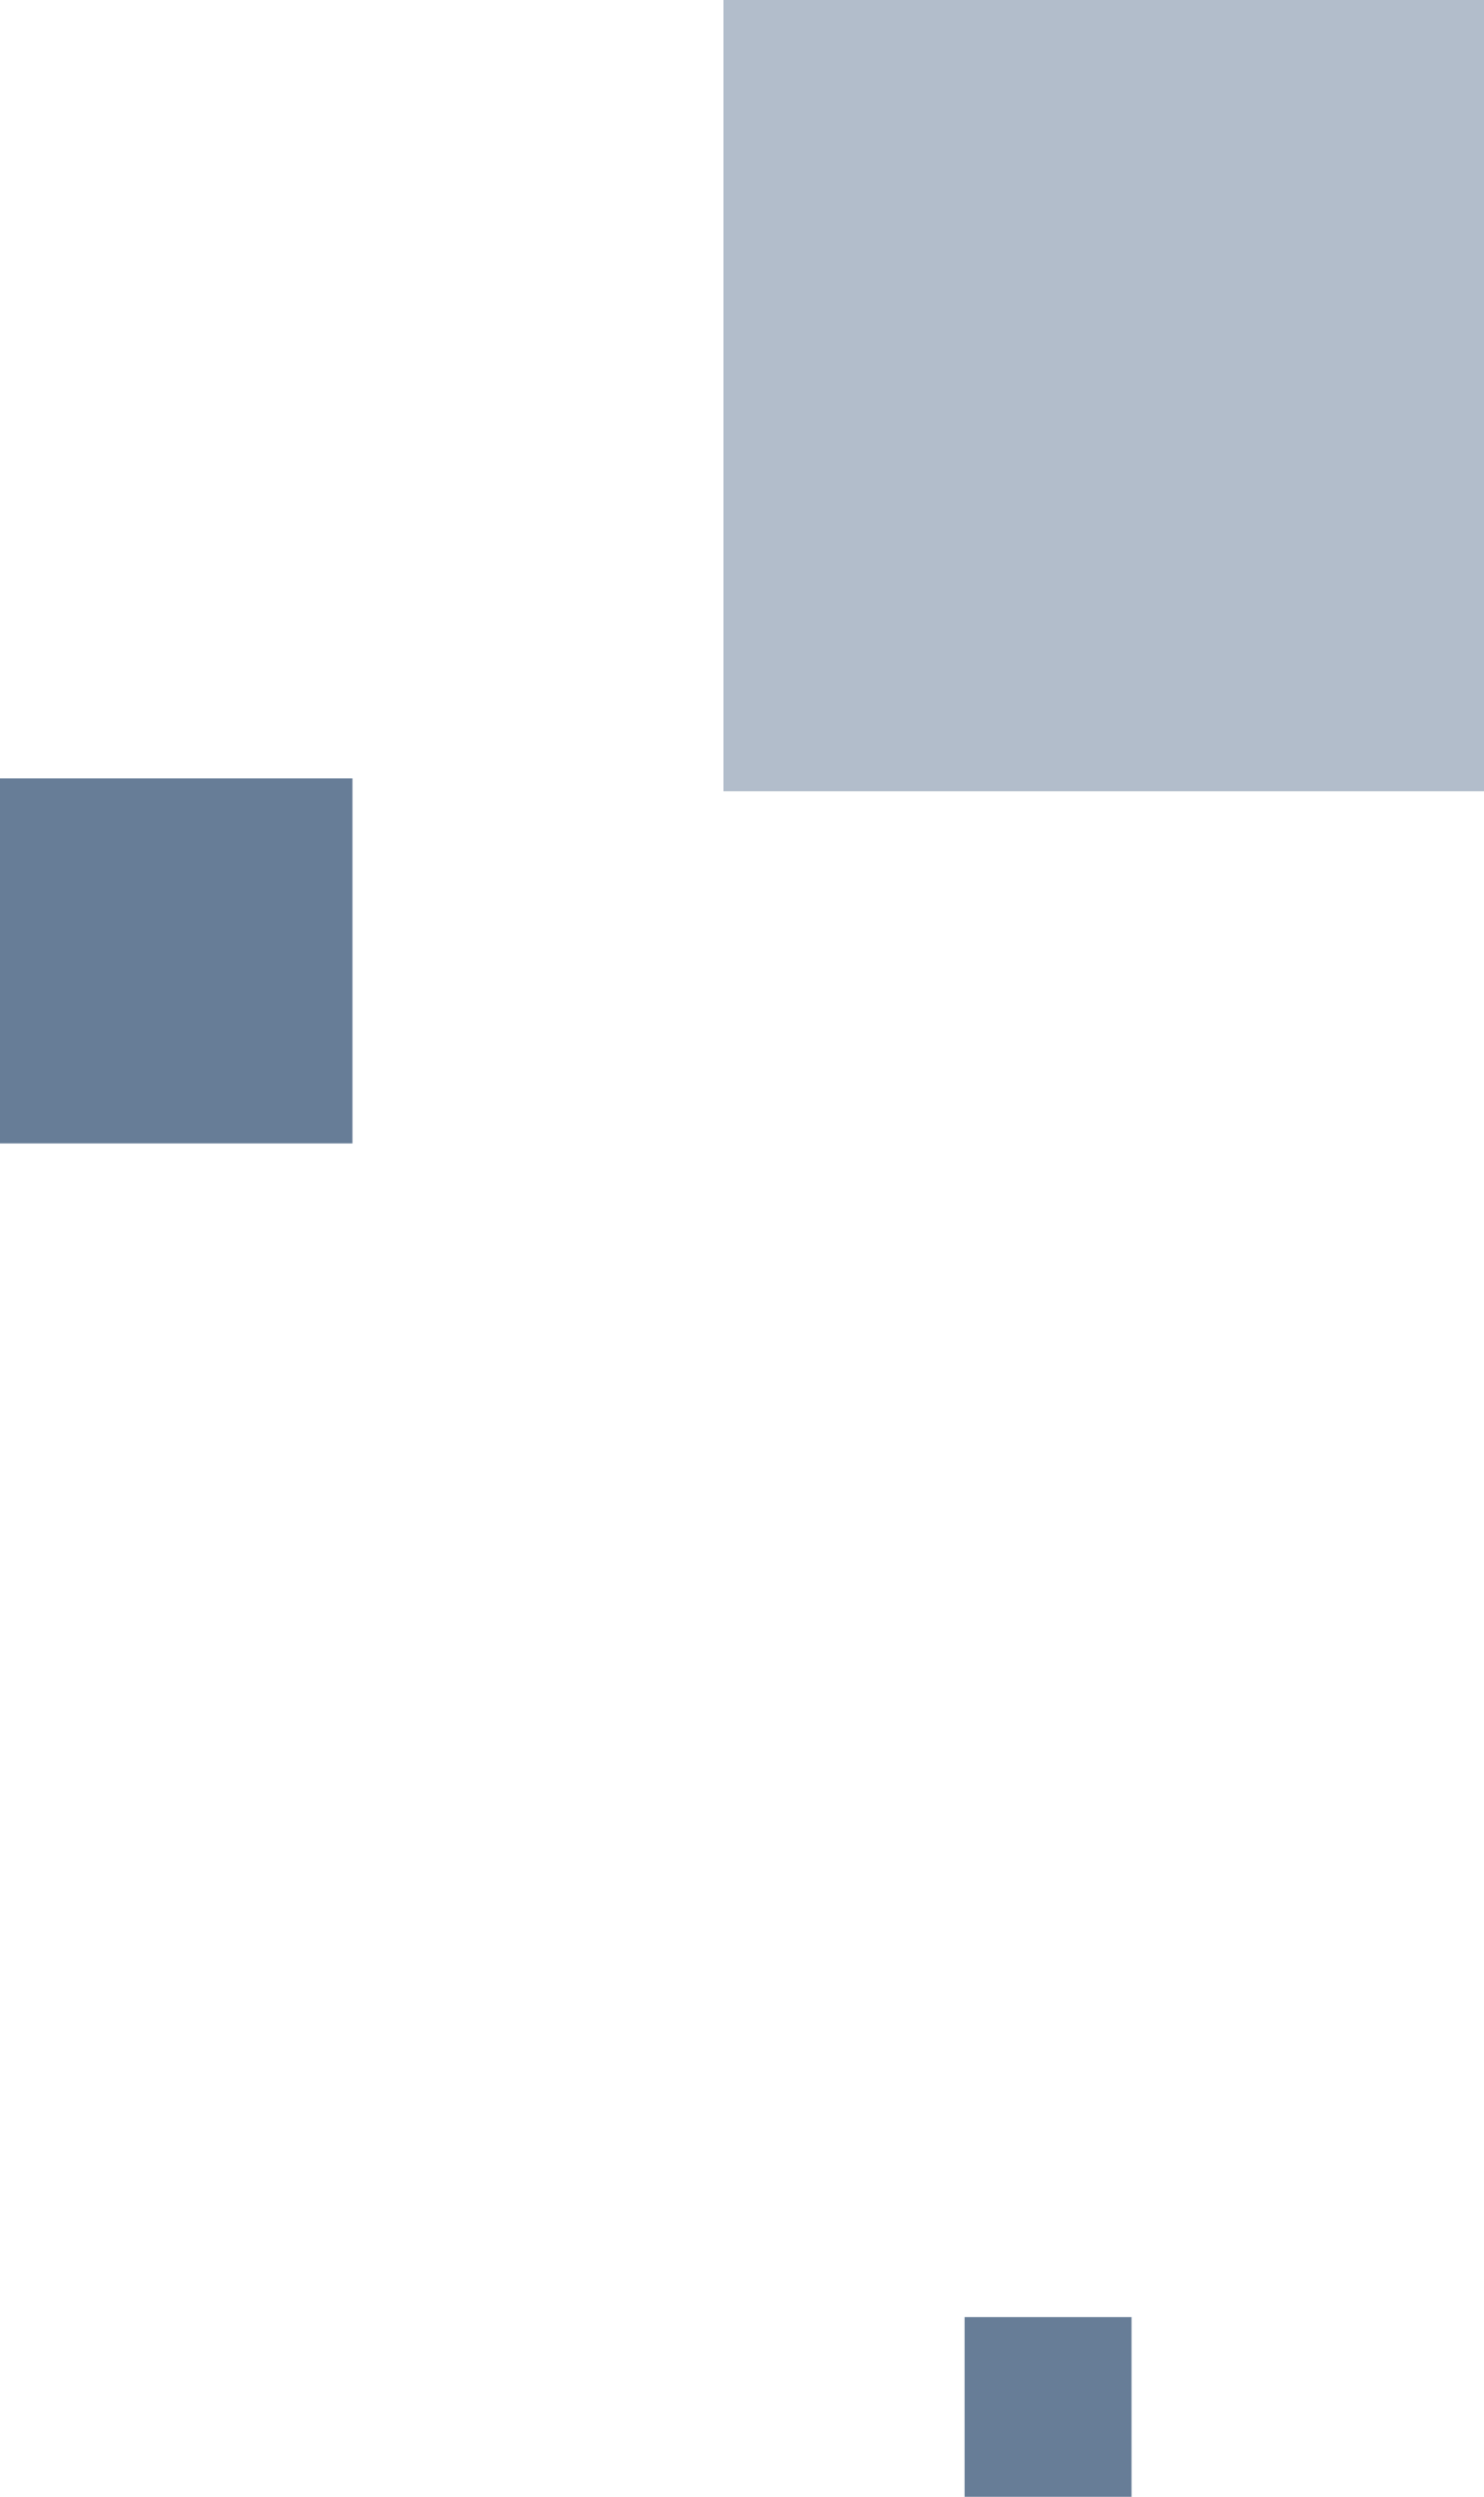
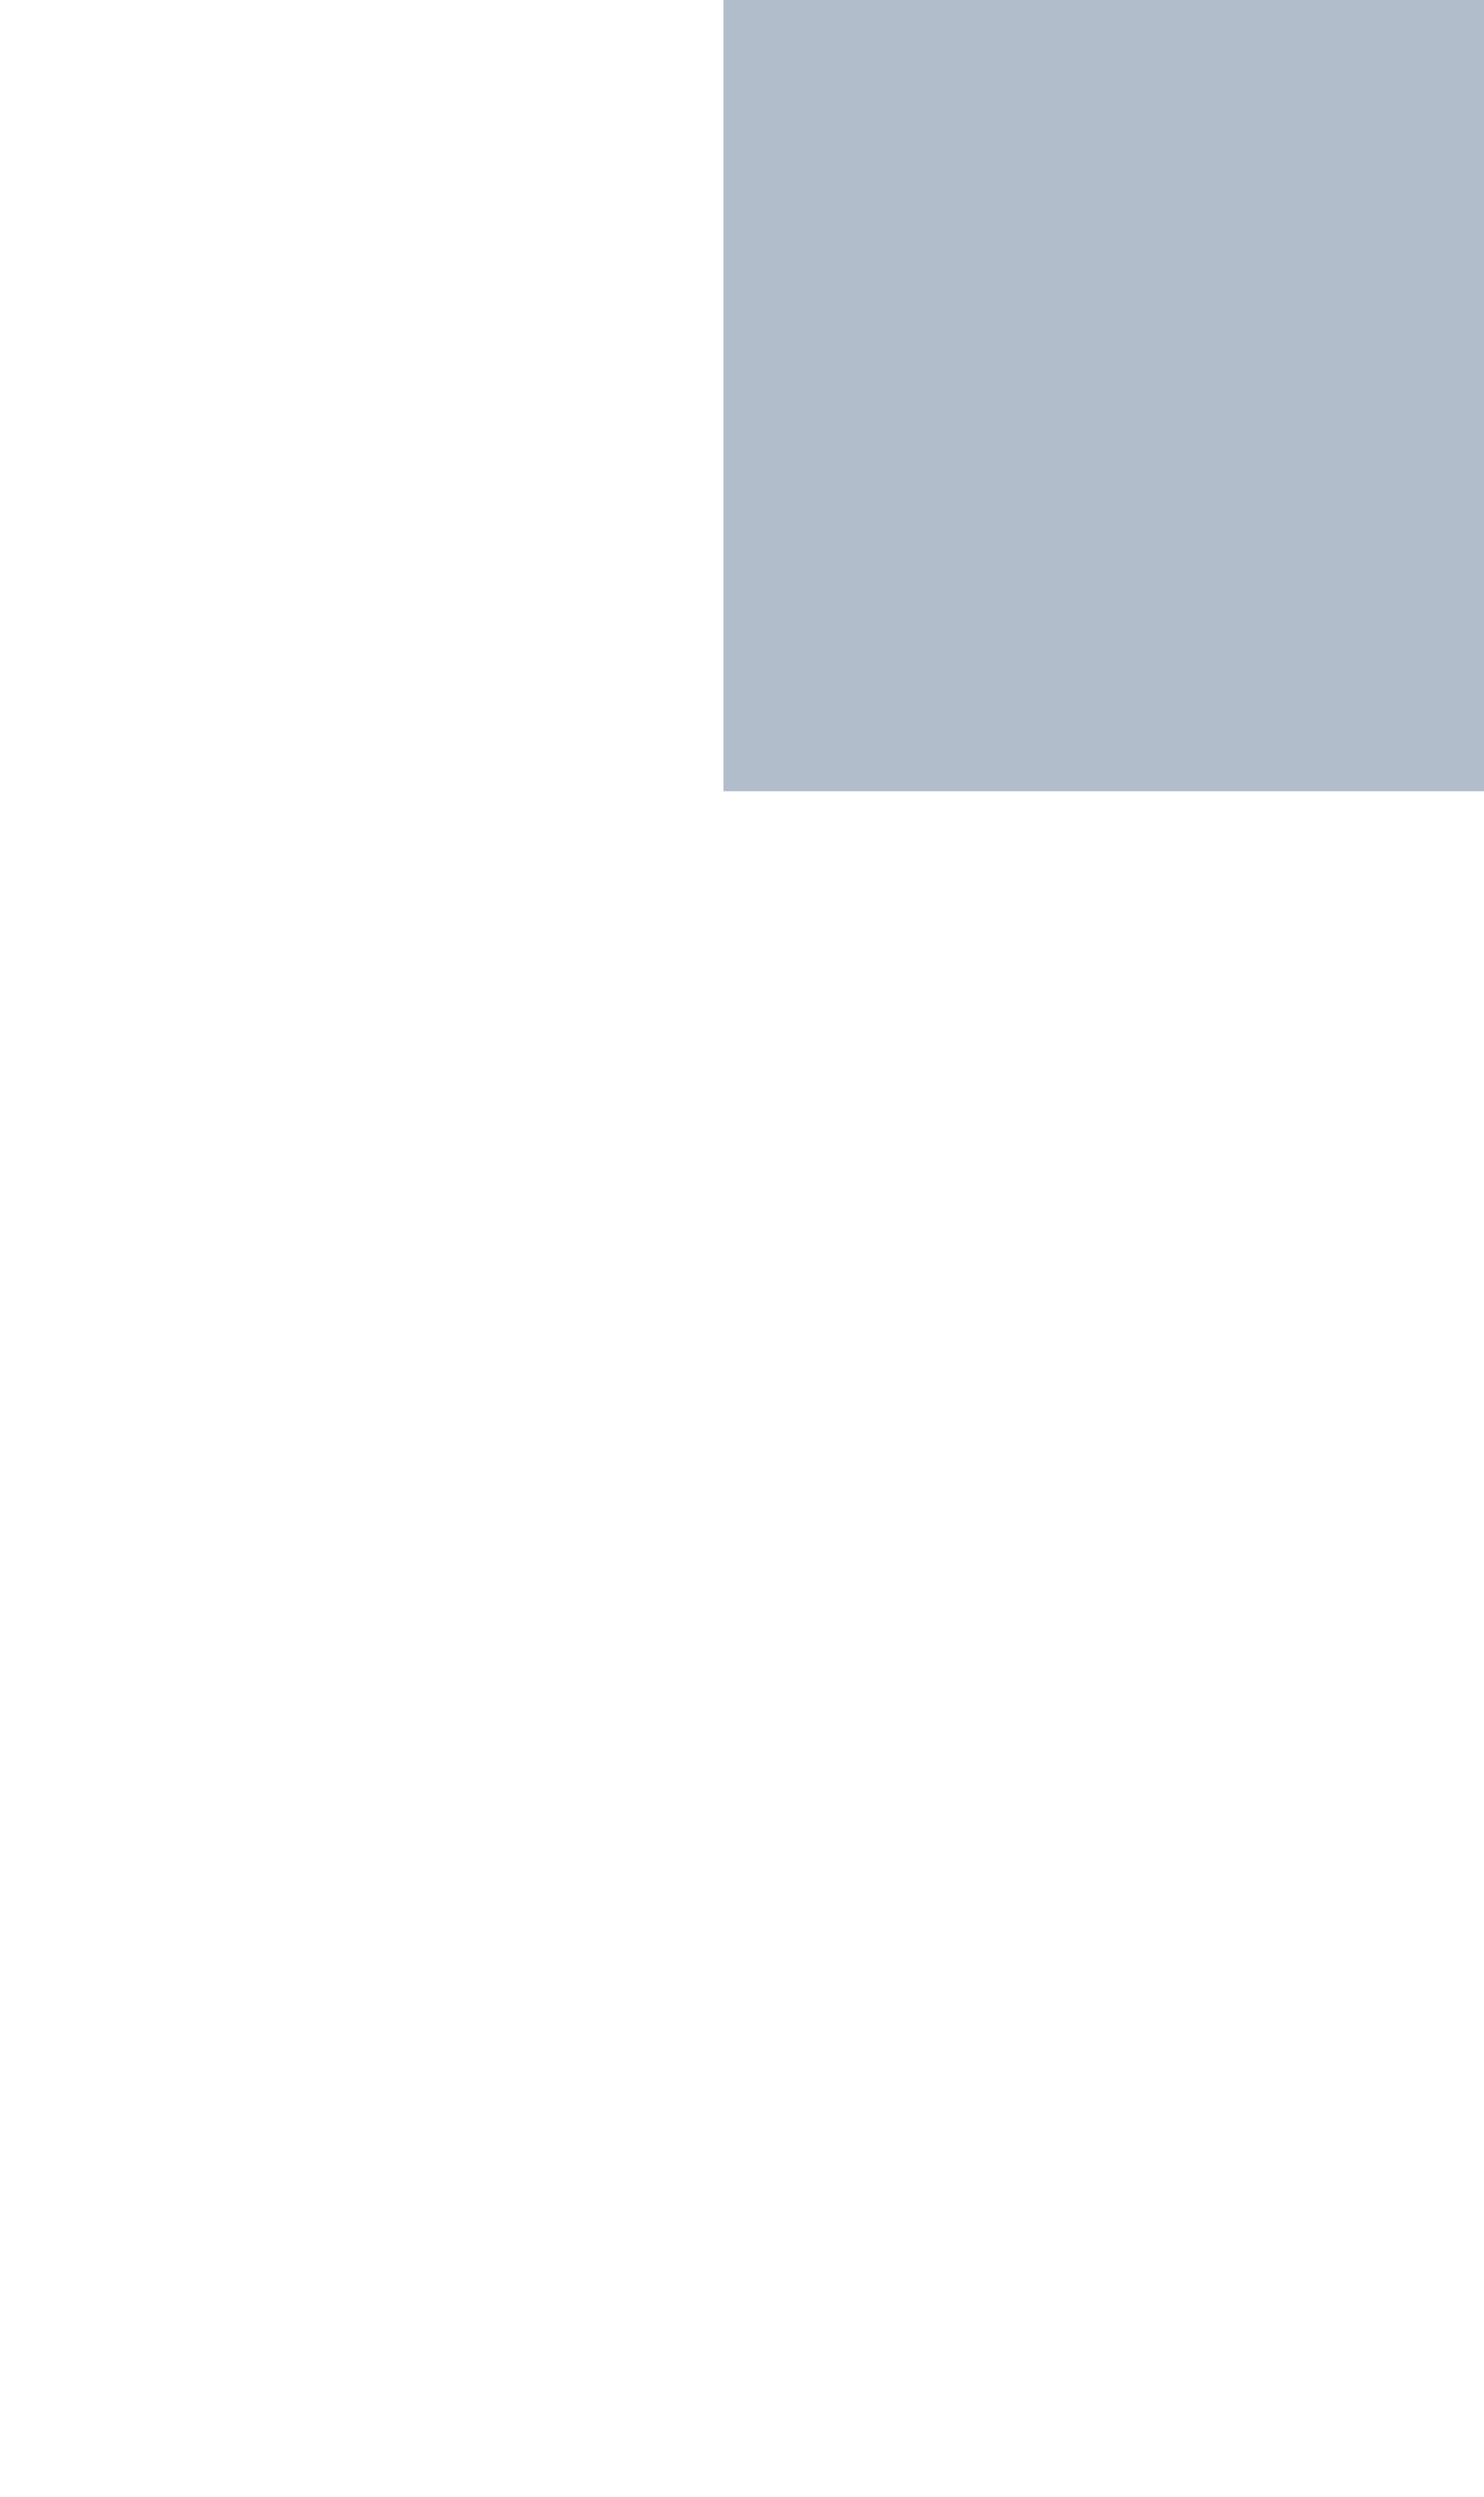
<svg xmlns="http://www.w3.org/2000/svg" data-name="Group 1785" width="80" height="134.549" viewBox="0 0 80 134.549">
  <path data-name="Rectangle 366" fill="#b2bdcb" d="M39 0h41v42.641H39z" />
-   <path data-name="Rectangle 367" fill="#677d97" d="M0 41.946h19v19.671H0z" />
-   <path data-name="Rectangle 368" fill="#677d97" d="M52 124.866h9v9.684h-9z" />
</svg>